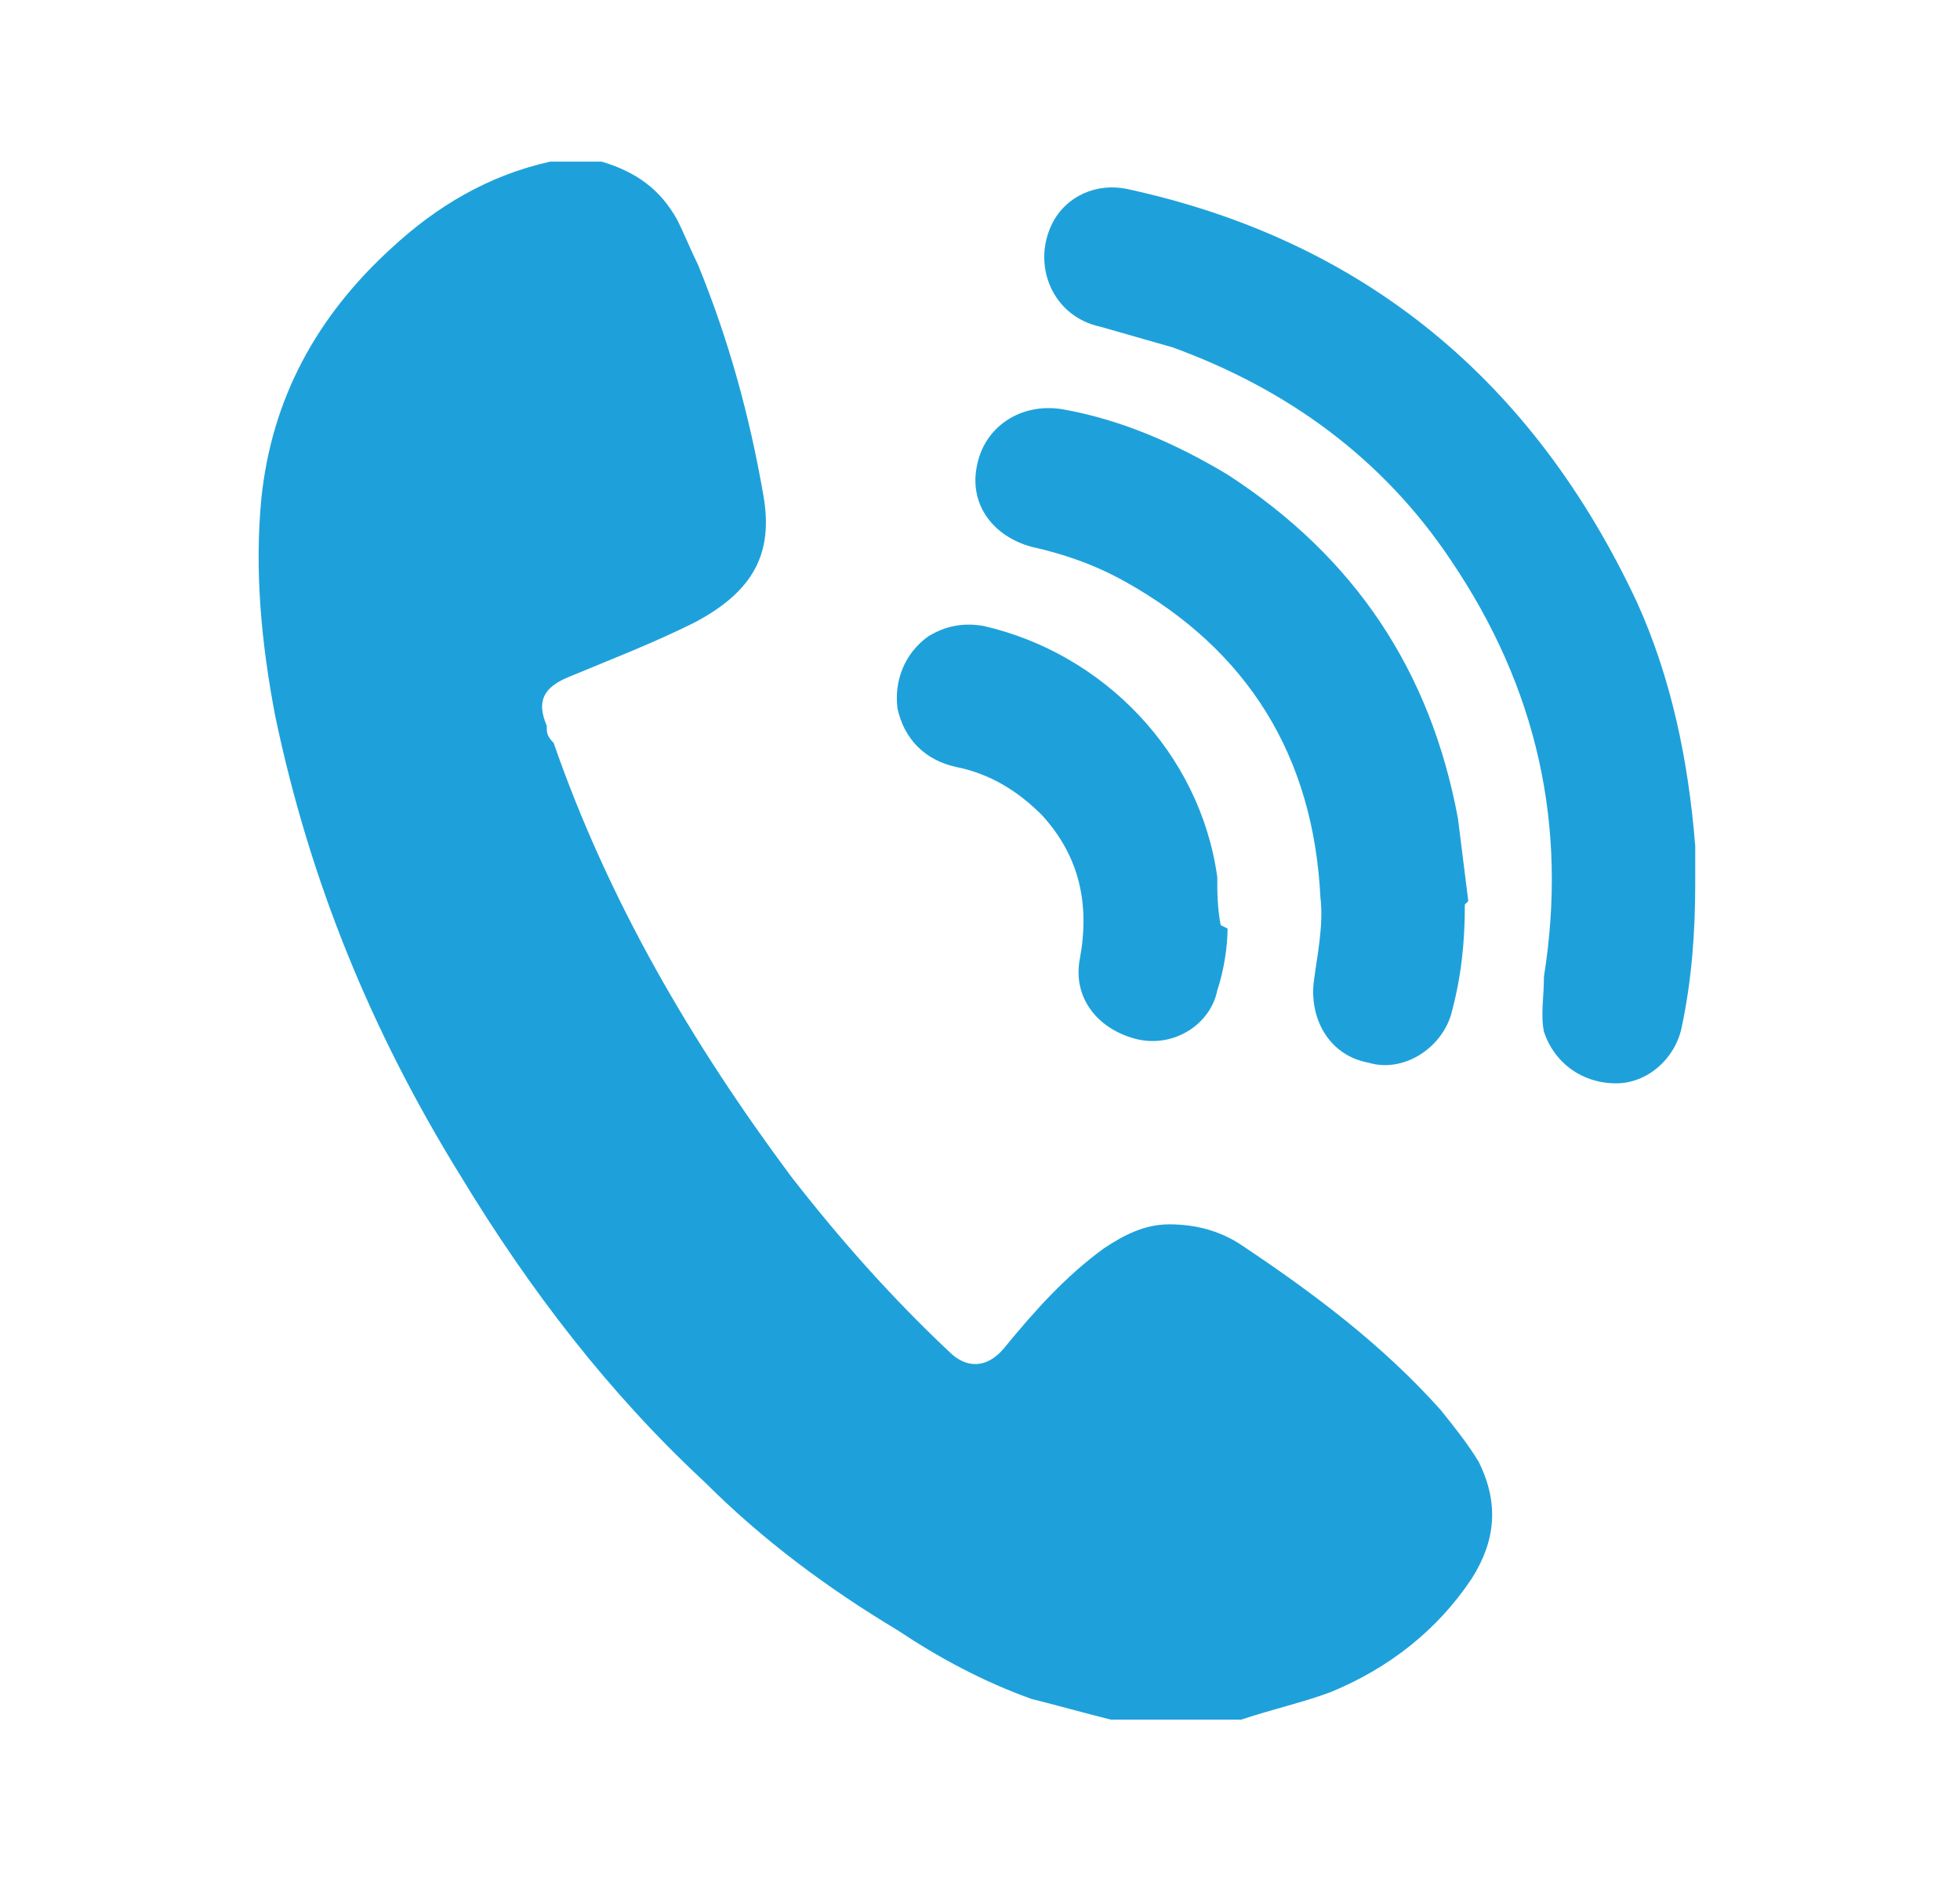
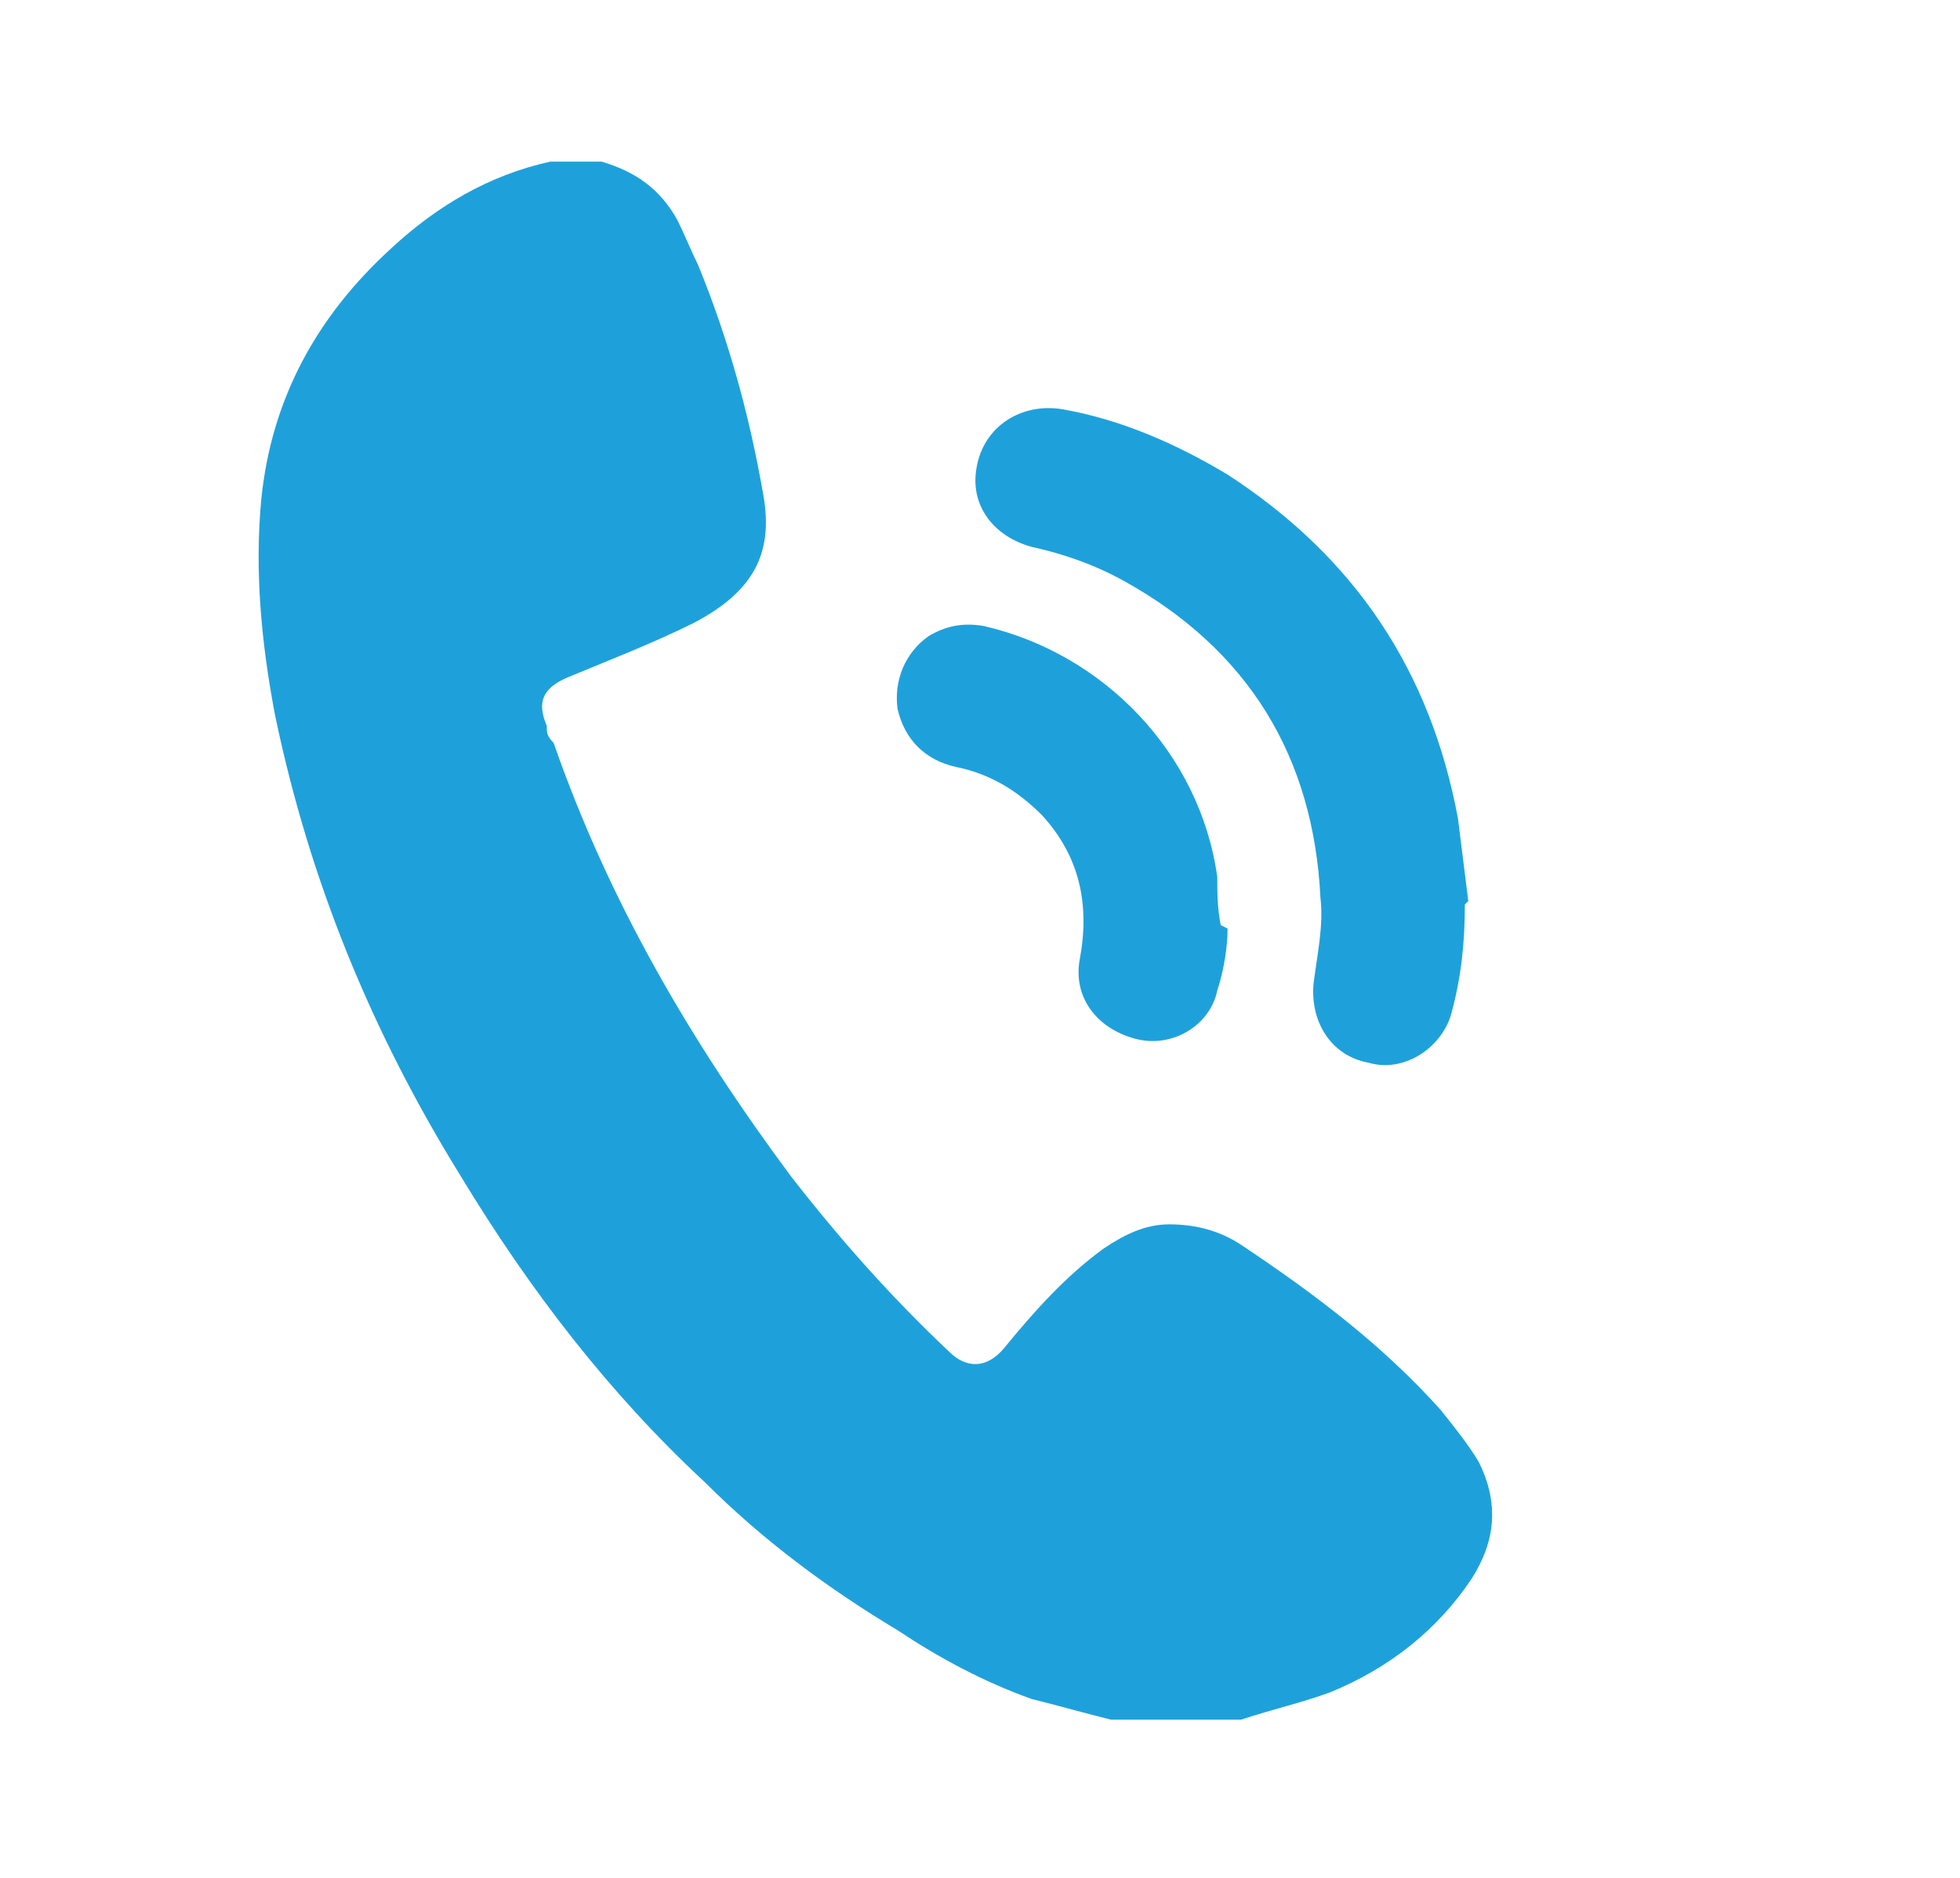
<svg xmlns="http://www.w3.org/2000/svg" version="1.1" viewBox="0 0 57 54.6">
  <defs>
    <style>
      .cls-1 {
        fill: #1ea1db;
      }
    </style>
  </defs>
  <g>
    <g id="Layer_1">
      <g>
        <path class="cls-1" d="M17.5,4.7c1,.3,1.7.8,2.2,1.7.2.4.4.9.6,1.3.9,2.2,1.5,4.4,1.9,6.7.3,1.7-.3,2.8-2,3.7-1.2.6-2.5,1.1-3.7,1.6-.7.3-.9.7-.6,1.4,0,.2,0,.3.2.5,1.6,4.6,4,8.7,6.9,12.6,1.4,1.8,2.9,3.5,4.6,5.1.5.5,1.1.5,1.6-.1.9-1.1,1.8-2.1,2.9-2.9.6-.4,1.2-.7,1.9-.7.8,0,1.5.2,2.1.6,2.1,1.4,4.1,2.9,5.8,4.8.4.5.8,1,1.1,1.5.6,1.2.5,2.3-.2,3.4-1,1.5-2.4,2.6-4.1,3.3-.8.3-1.7.5-2.6.8,0,0,0,0,0,0h-3.7s0,0-.1,0c-.8-.2-1.5-.4-2.3-.6-1.4-.5-2.7-1.2-3.9-2-2-1.2-3.9-2.6-5.6-4.3-2.8-2.6-5.1-5.6-7.1-8.9-2.6-4.2-4.4-8.6-5.4-13.4-.4-2.1-.6-4.2-.4-6.3.3-2.9,1.6-5.3,3.8-7.3,1.3-1.2,2.8-2.1,4.6-2.5h1.6Z" />
-         <path class="cls-1" d="M49.3,25.7c0,1.4-.1,2.8-.4,4.2-.2.9-1,1.6-1.9,1.6-1,0-1.8-.6-2.1-1.5-.1-.5,0-1,0-1.6.7-4.4-.2-8.4-2.7-12.1-2-3-4.8-5-8.1-6.2-.7-.2-1.4-.4-2.1-.6-1.4-.3-2-1.8-1.4-3,.4-.8,1.3-1.2,2.2-1,6.9,1.5,11.8,5.6,14.8,12,1,2.2,1.5,4.6,1.7,7.1,0,.4,0,.7,0,1.1Z" />
-         <path class="cls-1" d="M42.6,26.3c0,1.1-.1,2.1-.4,3.2-.3,1-1.4,1.7-2.4,1.4-1.1-.2-1.7-1.2-1.6-2.3.1-.8.3-1.7.2-2.5-.2-4.1-2.1-7.2-5.7-9.2-.9-.5-1.8-.8-2.7-1-1.1-.3-1.8-1.2-1.6-2.3.2-1.2,1.3-1.9,2.5-1.7,1.7.3,3.3,1,4.8,1.9,3.7,2.4,5.9,5.7,6.7,10,.1.8.2,1.6.3,2.4Z" />
+         <path class="cls-1" d="M42.6,26.3c0,1.1-.1,2.1-.4,3.2-.3,1-1.4,1.7-2.4,1.4-1.1-.2-1.7-1.2-1.6-2.3.1-.8.3-1.7.2-2.5-.2-4.1-2.1-7.2-5.7-9.2-.9-.5-1.8-.8-2.7-1-1.1-.3-1.8-1.2-1.6-2.3.2-1.2,1.3-1.9,2.5-1.7,1.7.3,3.3,1,4.8,1.9,3.7,2.4,5.9,5.7,6.7,10,.1.8.2,1.6.3,2.4" />
        <path class="cls-1" d="M35.7,27c0,.5-.1,1.2-.3,1.8-.2,1-1.3,1.7-2.4,1.4-1.1-.3-1.8-1.2-1.6-2.3.3-1.6,0-3-1.1-4.2-.7-.7-1.5-1.2-2.5-1.4-.9-.2-1.5-.8-1.7-1.7-.1-.8.2-1.6.9-2.1.5-.3,1-.4,1.6-.3,3.5.8,6.3,3.7,6.8,7.3,0,.4,0,.9.1,1.4Z" />
      </g>
    </g>
  </g>
</svg>